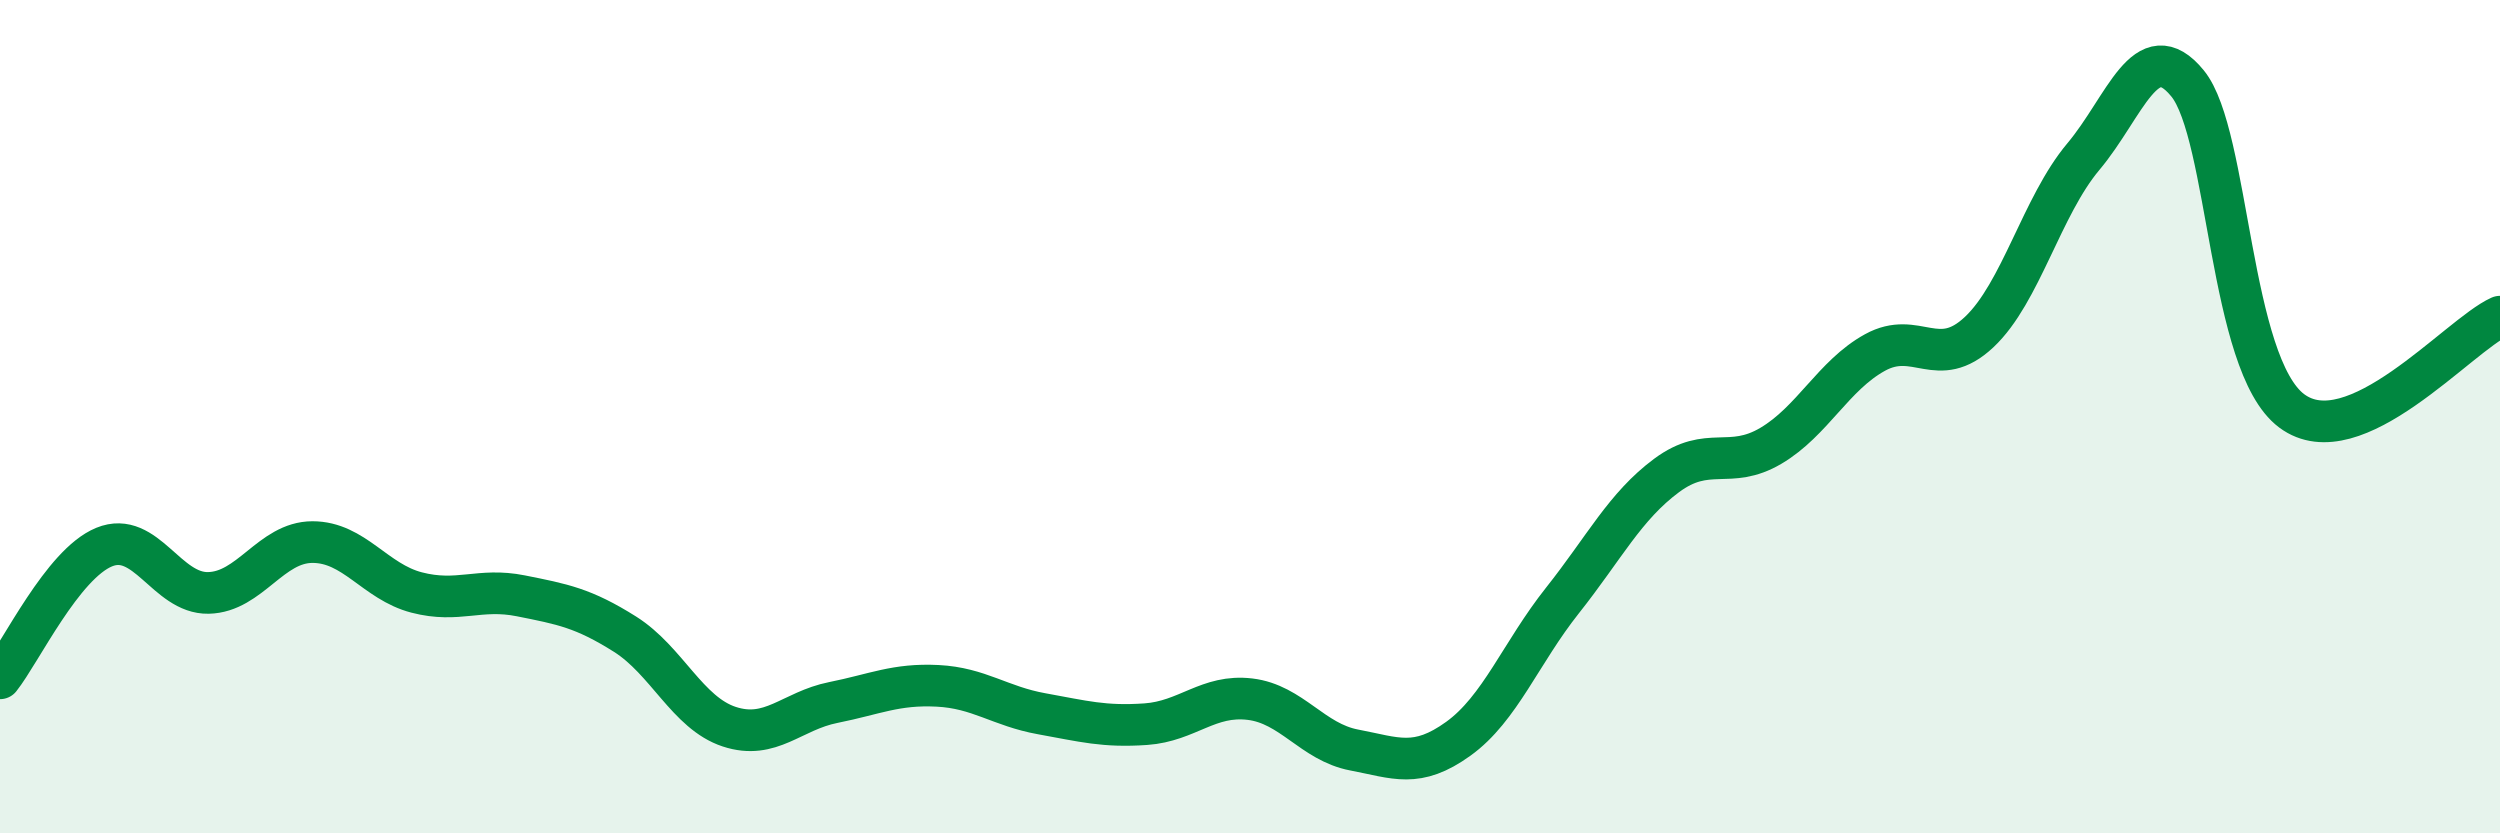
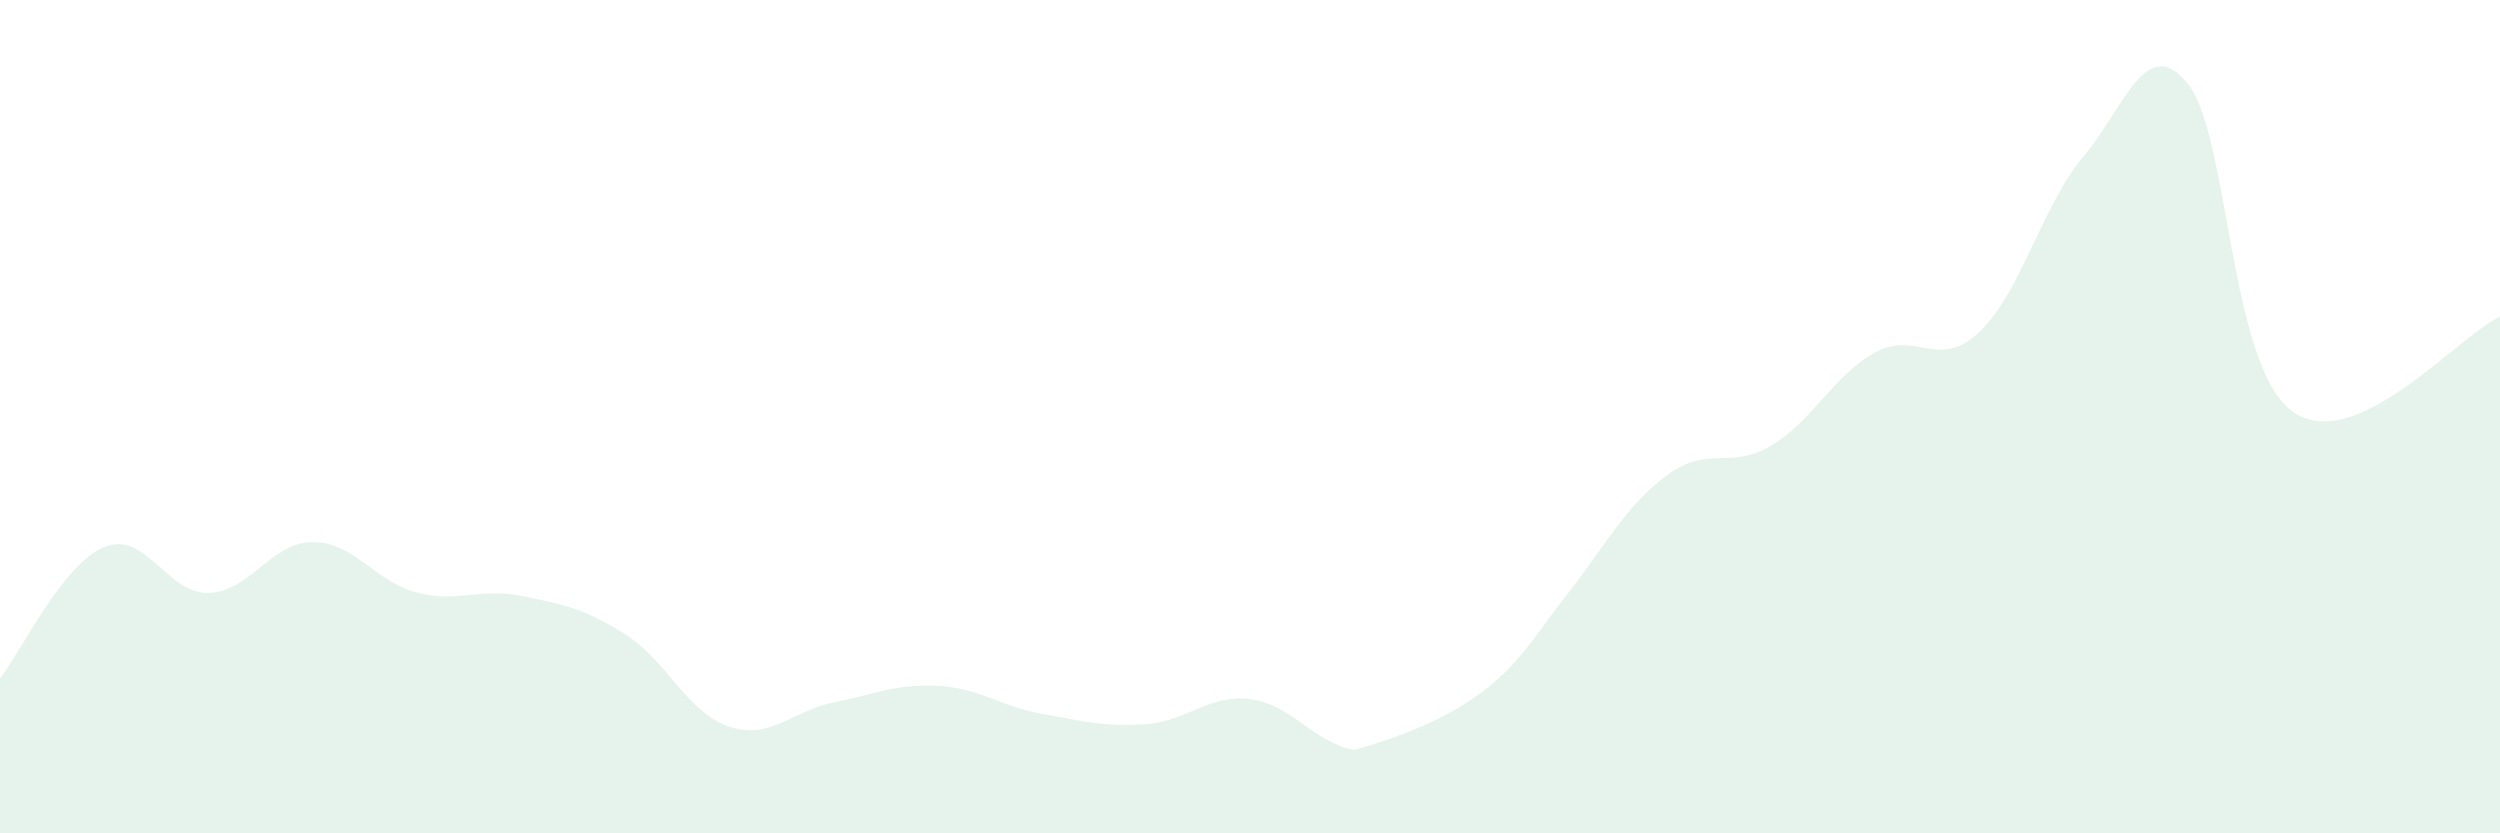
<svg xmlns="http://www.w3.org/2000/svg" width="60" height="20" viewBox="0 0 60 20">
-   <path d="M 0,16.28 C 0.5,15.65 1.5,13.54 2.5,13.13 C 3.5,12.72 4,14.25 5,14.23 C 6,14.21 6.5,13.01 7.5,13.01 C 8.5,13.01 9,13.96 10,14.22 C 11,14.48 11.5,14.1 12.5,14.3 C 13.5,14.5 14,14.59 15,15.22 C 16,15.85 16.5,17.11 17.5,17.44 C 18.5,17.77 19,17.06 20,16.86 C 21,16.66 21.5,16.41 22.5,16.46 C 23.5,16.51 24,16.95 25,17.13 C 26,17.31 26.5,17.45 27.5,17.38 C 28.5,17.31 29,16.66 30,16.78 C 31,16.9 31.5,17.81 32.5,18 C 33.5,18.19 34,18.45 35,17.73 C 36,17.01 36.5,15.67 37.5,14.41 C 38.5,13.15 39,12.15 40,11.41 C 41,10.67 41.5,11.29 42.5,10.7 C 43.5,10.11 44,9.01 45,8.46 C 46,7.91 46.5,8.91 47.5,7.97 C 48.5,7.03 49,4.95 50,3.76 C 51,2.57 51.5,0.78 52.5,2 C 53.5,3.22 53.5,8.74 55,9.86 C 56.5,10.98 59,8.05 60,7.6L60 20L0 20Z" fill="#008740" opacity="0.1" stroke-linecap="round" stroke-linejoin="round" />
-   <path d="M 0,16.28 C 0.5,15.65 1.5,13.54 2.5,13.13 C 3.5,12.72 4,14.25 5,14.23 C 6,14.21 6.5,13.01 7.5,13.01 C 8.5,13.01 9,13.96 10,14.22 C 11,14.48 11.5,14.1 12.5,14.3 C 13.5,14.5 14,14.59 15,15.22 C 16,15.85 16.5,17.11 17.5,17.44 C 18.5,17.77 19,17.06 20,16.86 C 21,16.66 21.5,16.41 22.5,16.46 C 23.5,16.51 24,16.95 25,17.13 C 26,17.31 26.5,17.45 27.5,17.38 C 28.5,17.31 29,16.66 30,16.78 C 31,16.9 31.5,17.81 32.5,18 C 33.5,18.19 34,18.45 35,17.73 C 36,17.01 36.5,15.67 37.5,14.41 C 38.5,13.15 39,12.15 40,11.41 C 41,10.67 41.5,11.29 42.5,10.7 C 43.5,10.11 44,9.01 45,8.46 C 46,7.91 46.5,8.91 47.5,7.97 C 48.5,7.03 49,4.95 50,3.76 C 51,2.57 51.5,0.78 52.5,2 C 53.5,3.22 53.5,8.74 55,9.86 C 56.5,10.98 59,8.05 60,7.6" stroke="#008740" stroke-width="1" fill="none" stroke-linecap="round" stroke-linejoin="round" />
+   <path d="M 0,16.28 C 0.5,15.65 1.5,13.54 2.5,13.13 C 3.5,12.72 4,14.25 5,14.23 C 6,14.21 6.5,13.01 7.5,13.01 C 8.5,13.01 9,13.96 10,14.22 C 11,14.48 11.5,14.1 12.5,14.3 C 13.5,14.5 14,14.59 15,15.22 C 16,15.85 16.5,17.11 17.5,17.44 C 18.5,17.77 19,17.06 20,16.86 C 21,16.66 21.5,16.41 22.5,16.46 C 23.5,16.51 24,16.95 25,17.13 C 26,17.31 26.5,17.45 27.5,17.38 C 28.5,17.31 29,16.66 30,16.78 C 31,16.9 31.5,17.81 32.5,18 C 36,17.01 36.5,15.67 37.5,14.41 C 38.5,13.15 39,12.15 40,11.41 C 41,10.67 41.5,11.29 42.5,10.7 C 43.5,10.11 44,9.01 45,8.46 C 46,7.91 46.5,8.91 47.5,7.97 C 48.5,7.03 49,4.95 50,3.76 C 51,2.57 51.5,0.78 52.5,2 C 53.5,3.22 53.5,8.74 55,9.86 C 56.5,10.98 59,8.05 60,7.6L60 20L0 20Z" fill="#008740" opacity="0.1" stroke-linecap="round" stroke-linejoin="round" />
</svg>